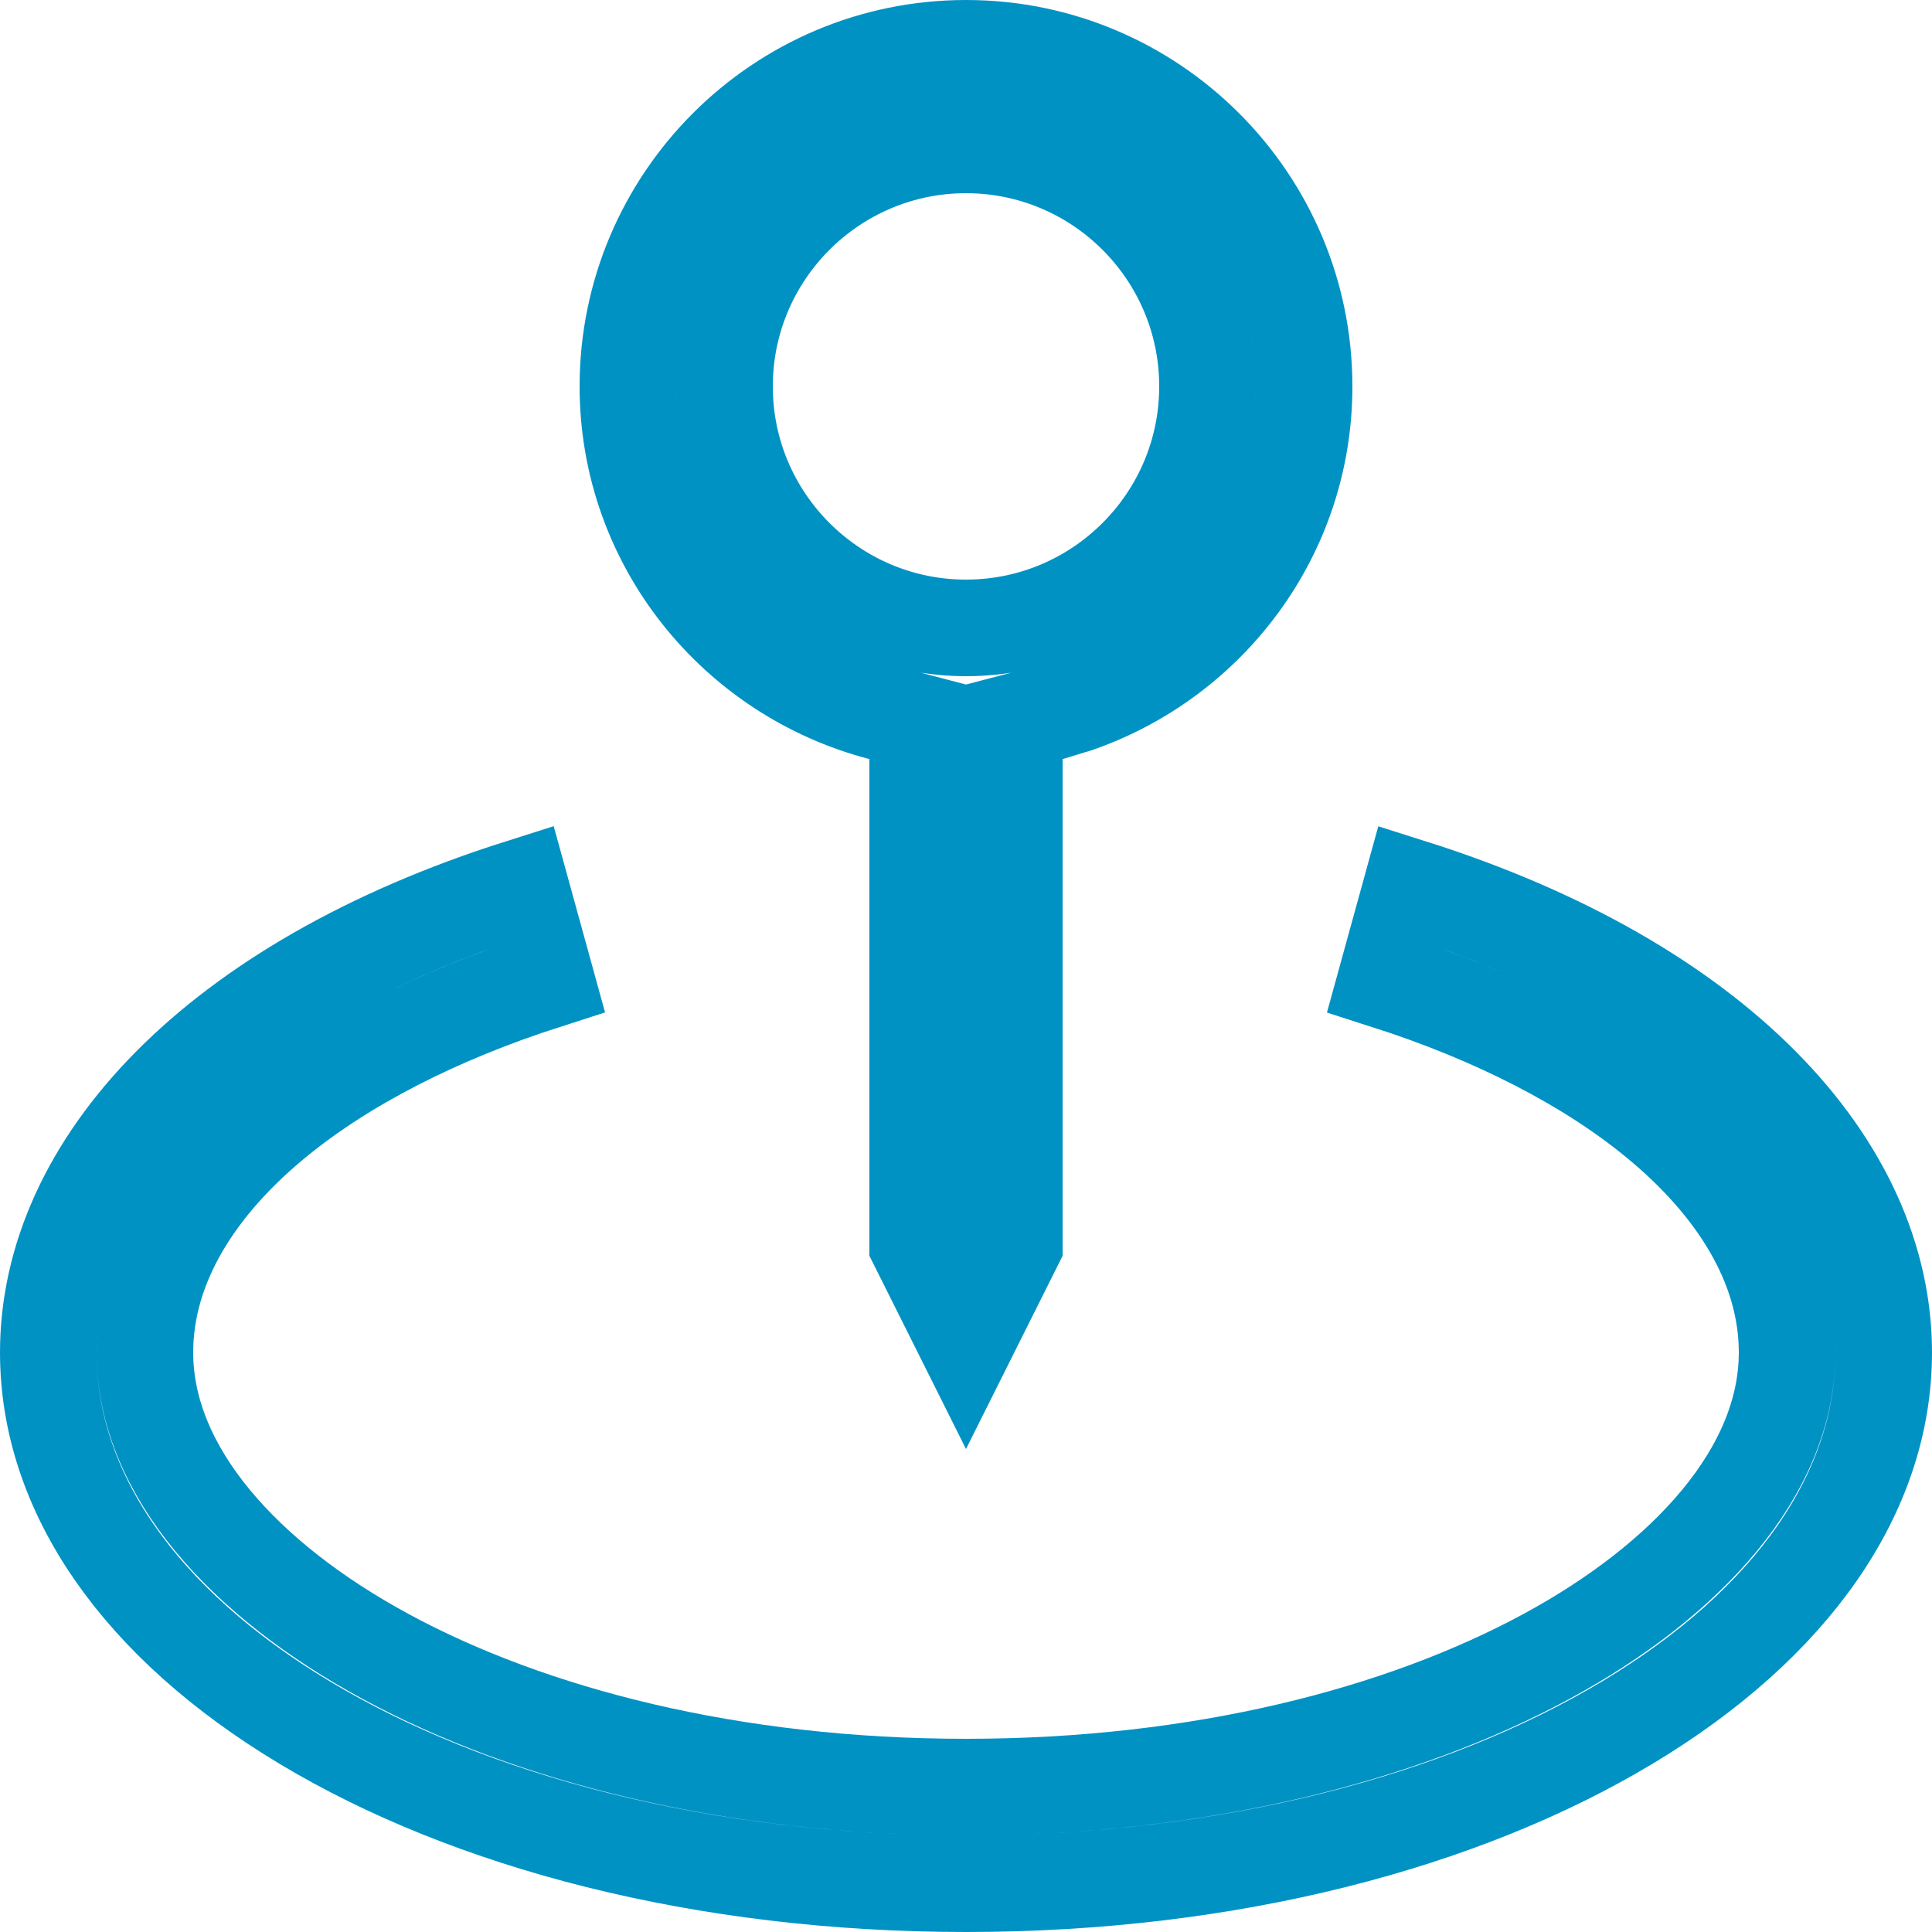
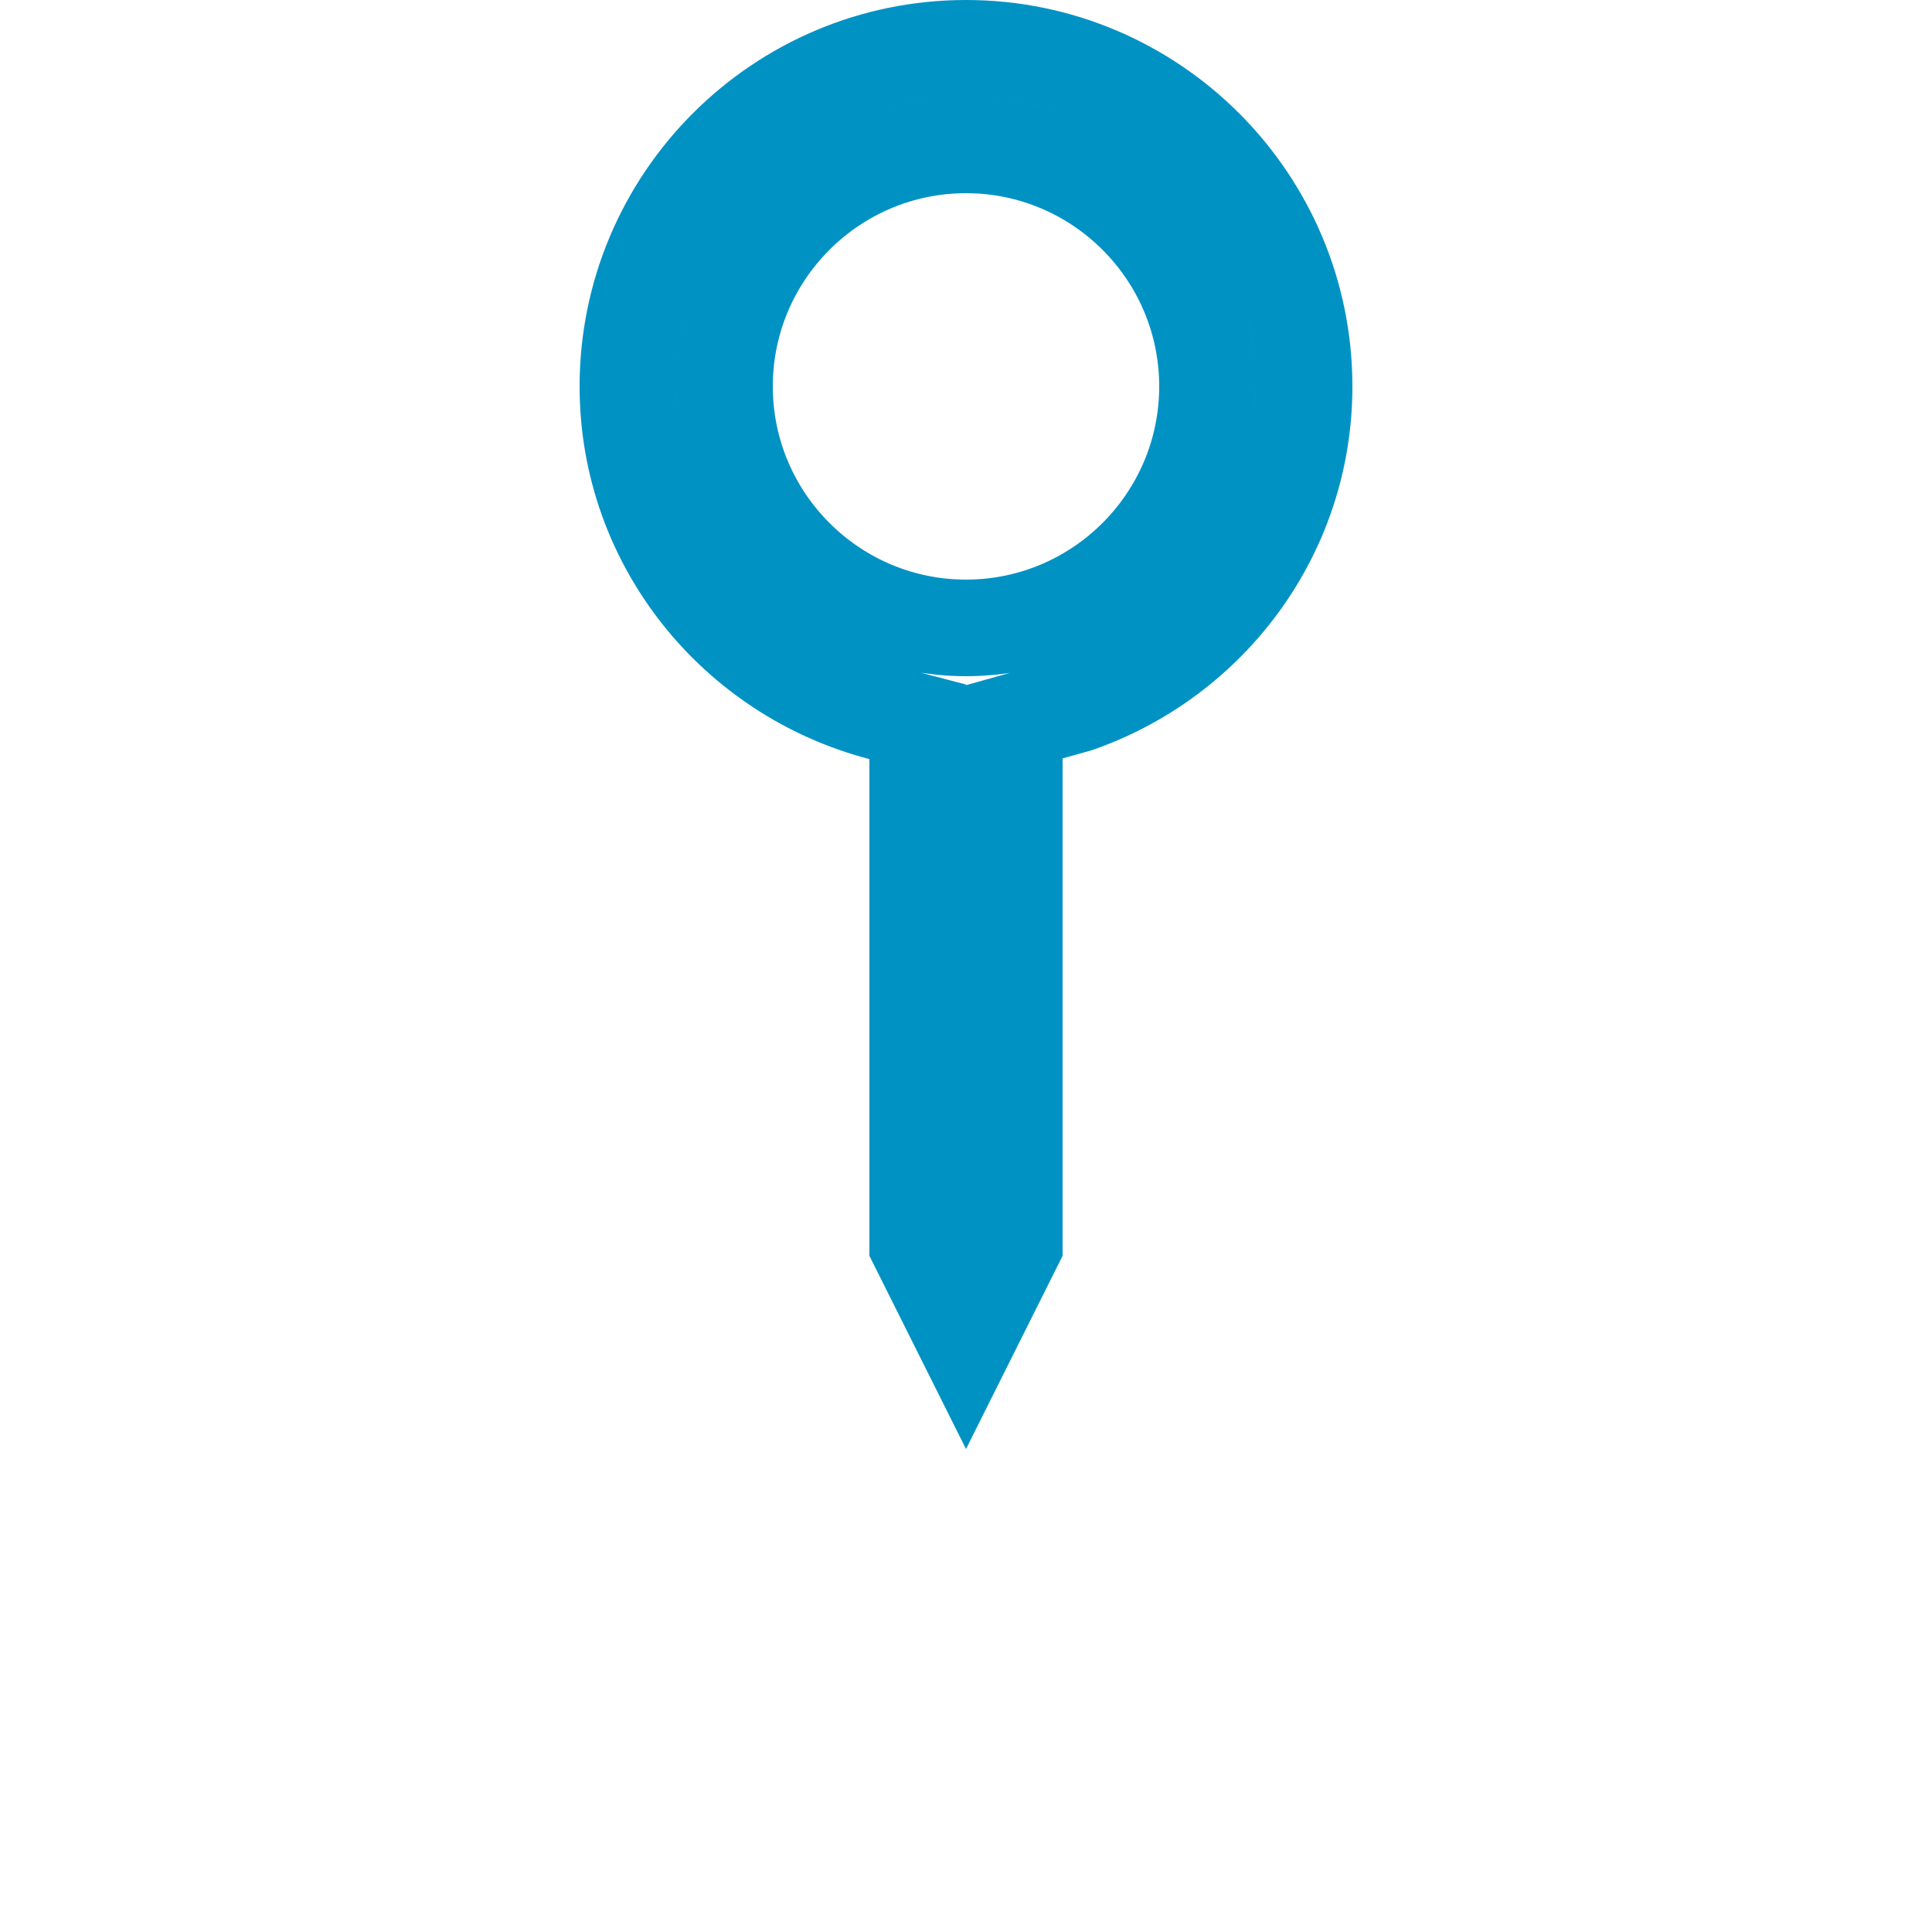
<svg xmlns="http://www.w3.org/2000/svg" width="20" height="20" viewBox="0 0 20 20" fill="none">
-   <path d="M10 1.5C8.621 1.5 7.5 2.621 7.5 4C7.5 5.379 8.621 6.5 10 6.5C11.379 6.5 12.5 5.379 12.5 4C12.5 2.621 11.379 1.5 10 1.5ZM9.5 7.472L9.126 7.374C7.617 6.982 6.5 5.621 6.5 4C6.5 2.07 8.07 0.5 10 0.5C11.93 0.5 13.5 2.07 13.5 4C13.5 5.52 12.519 6.811 11.152 7.289L10.874 7.374L10.5 7.472V12.882L10 13.882L9.5 12.882V7.472Z" stroke="#0192C4" />
-   <path d="M5.654 10.151C4.52 10.515 3.556 11.011 2.844 11.597C2.039 12.259 1.5 13.086 1.5 14.001C1.5 15.232 2.538 16.361 3.994 17.149C5.488 17.958 7.572 18.5 10 18.5C12.428 18.5 14.511 17.958 16.006 17.149C17.462 16.361 18.5 15.232 18.5 14.001C18.5 13.086 17.961 12.259 17.156 11.597C16.444 11.011 15.48 10.515 14.346 10.152L14.612 9.187C17.771 10.187 19.5 12.064 19.5 14.001C19.5 15.443 18.558 16.805 16.846 17.832C15.139 18.857 12.731 19.5 10 19.5C7.269 19.5 4.861 18.857 3.154 17.832C1.442 16.805 0.5 15.443 0.5 14.001C0.5 12.064 2.228 10.187 5.388 9.186L5.654 10.151Z" stroke="#0192C4" />
+   <path d="M10 1.5C8.621 1.5 7.5 2.621 7.5 4C7.5 5.379 8.621 6.5 10 6.5C11.379 6.5 12.5 5.379 12.5 4C12.5 2.621 11.379 1.5 10 1.5ZM9.5 7.472L9.126 7.374C7.617 6.982 6.5 5.621 6.5 4C6.5 2.07 8.07 0.5 10 0.5C11.93 0.5 13.5 2.07 13.5 4C13.5 5.52 12.519 6.811 11.152 7.289L10.5 7.472V12.882L10 13.882L9.5 12.882V7.472Z" stroke="#0192C4" />
</svg>